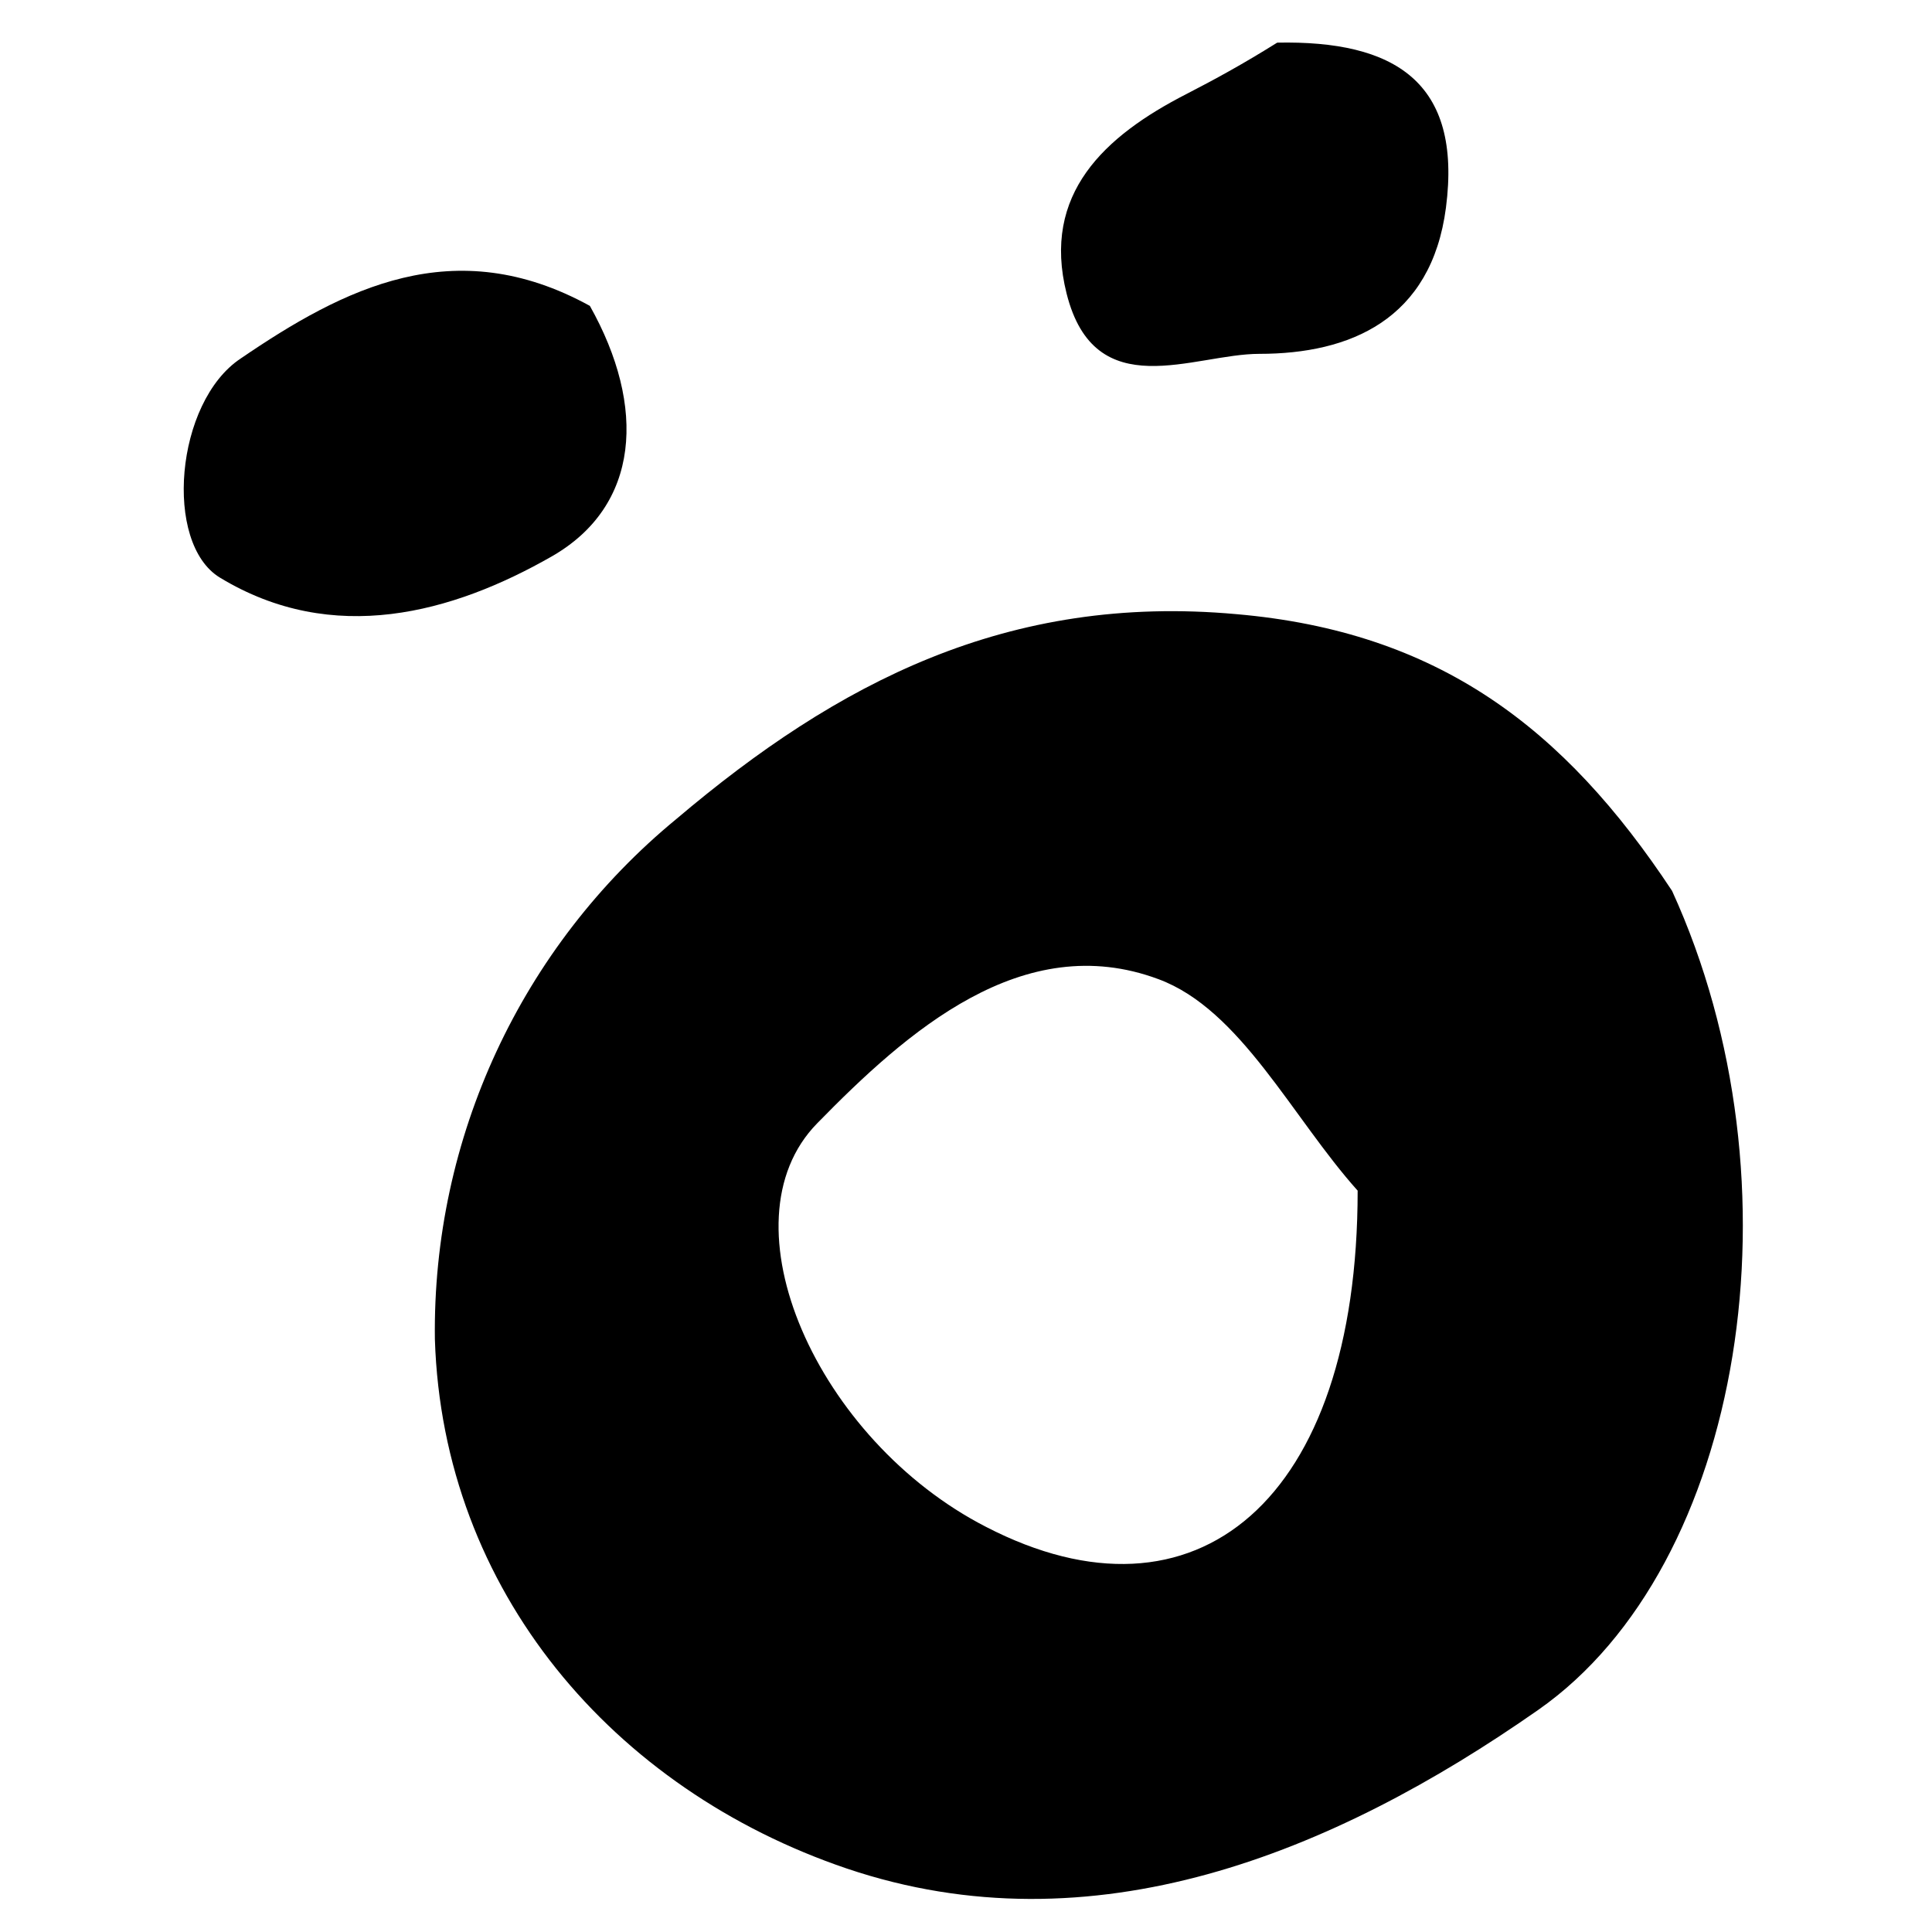
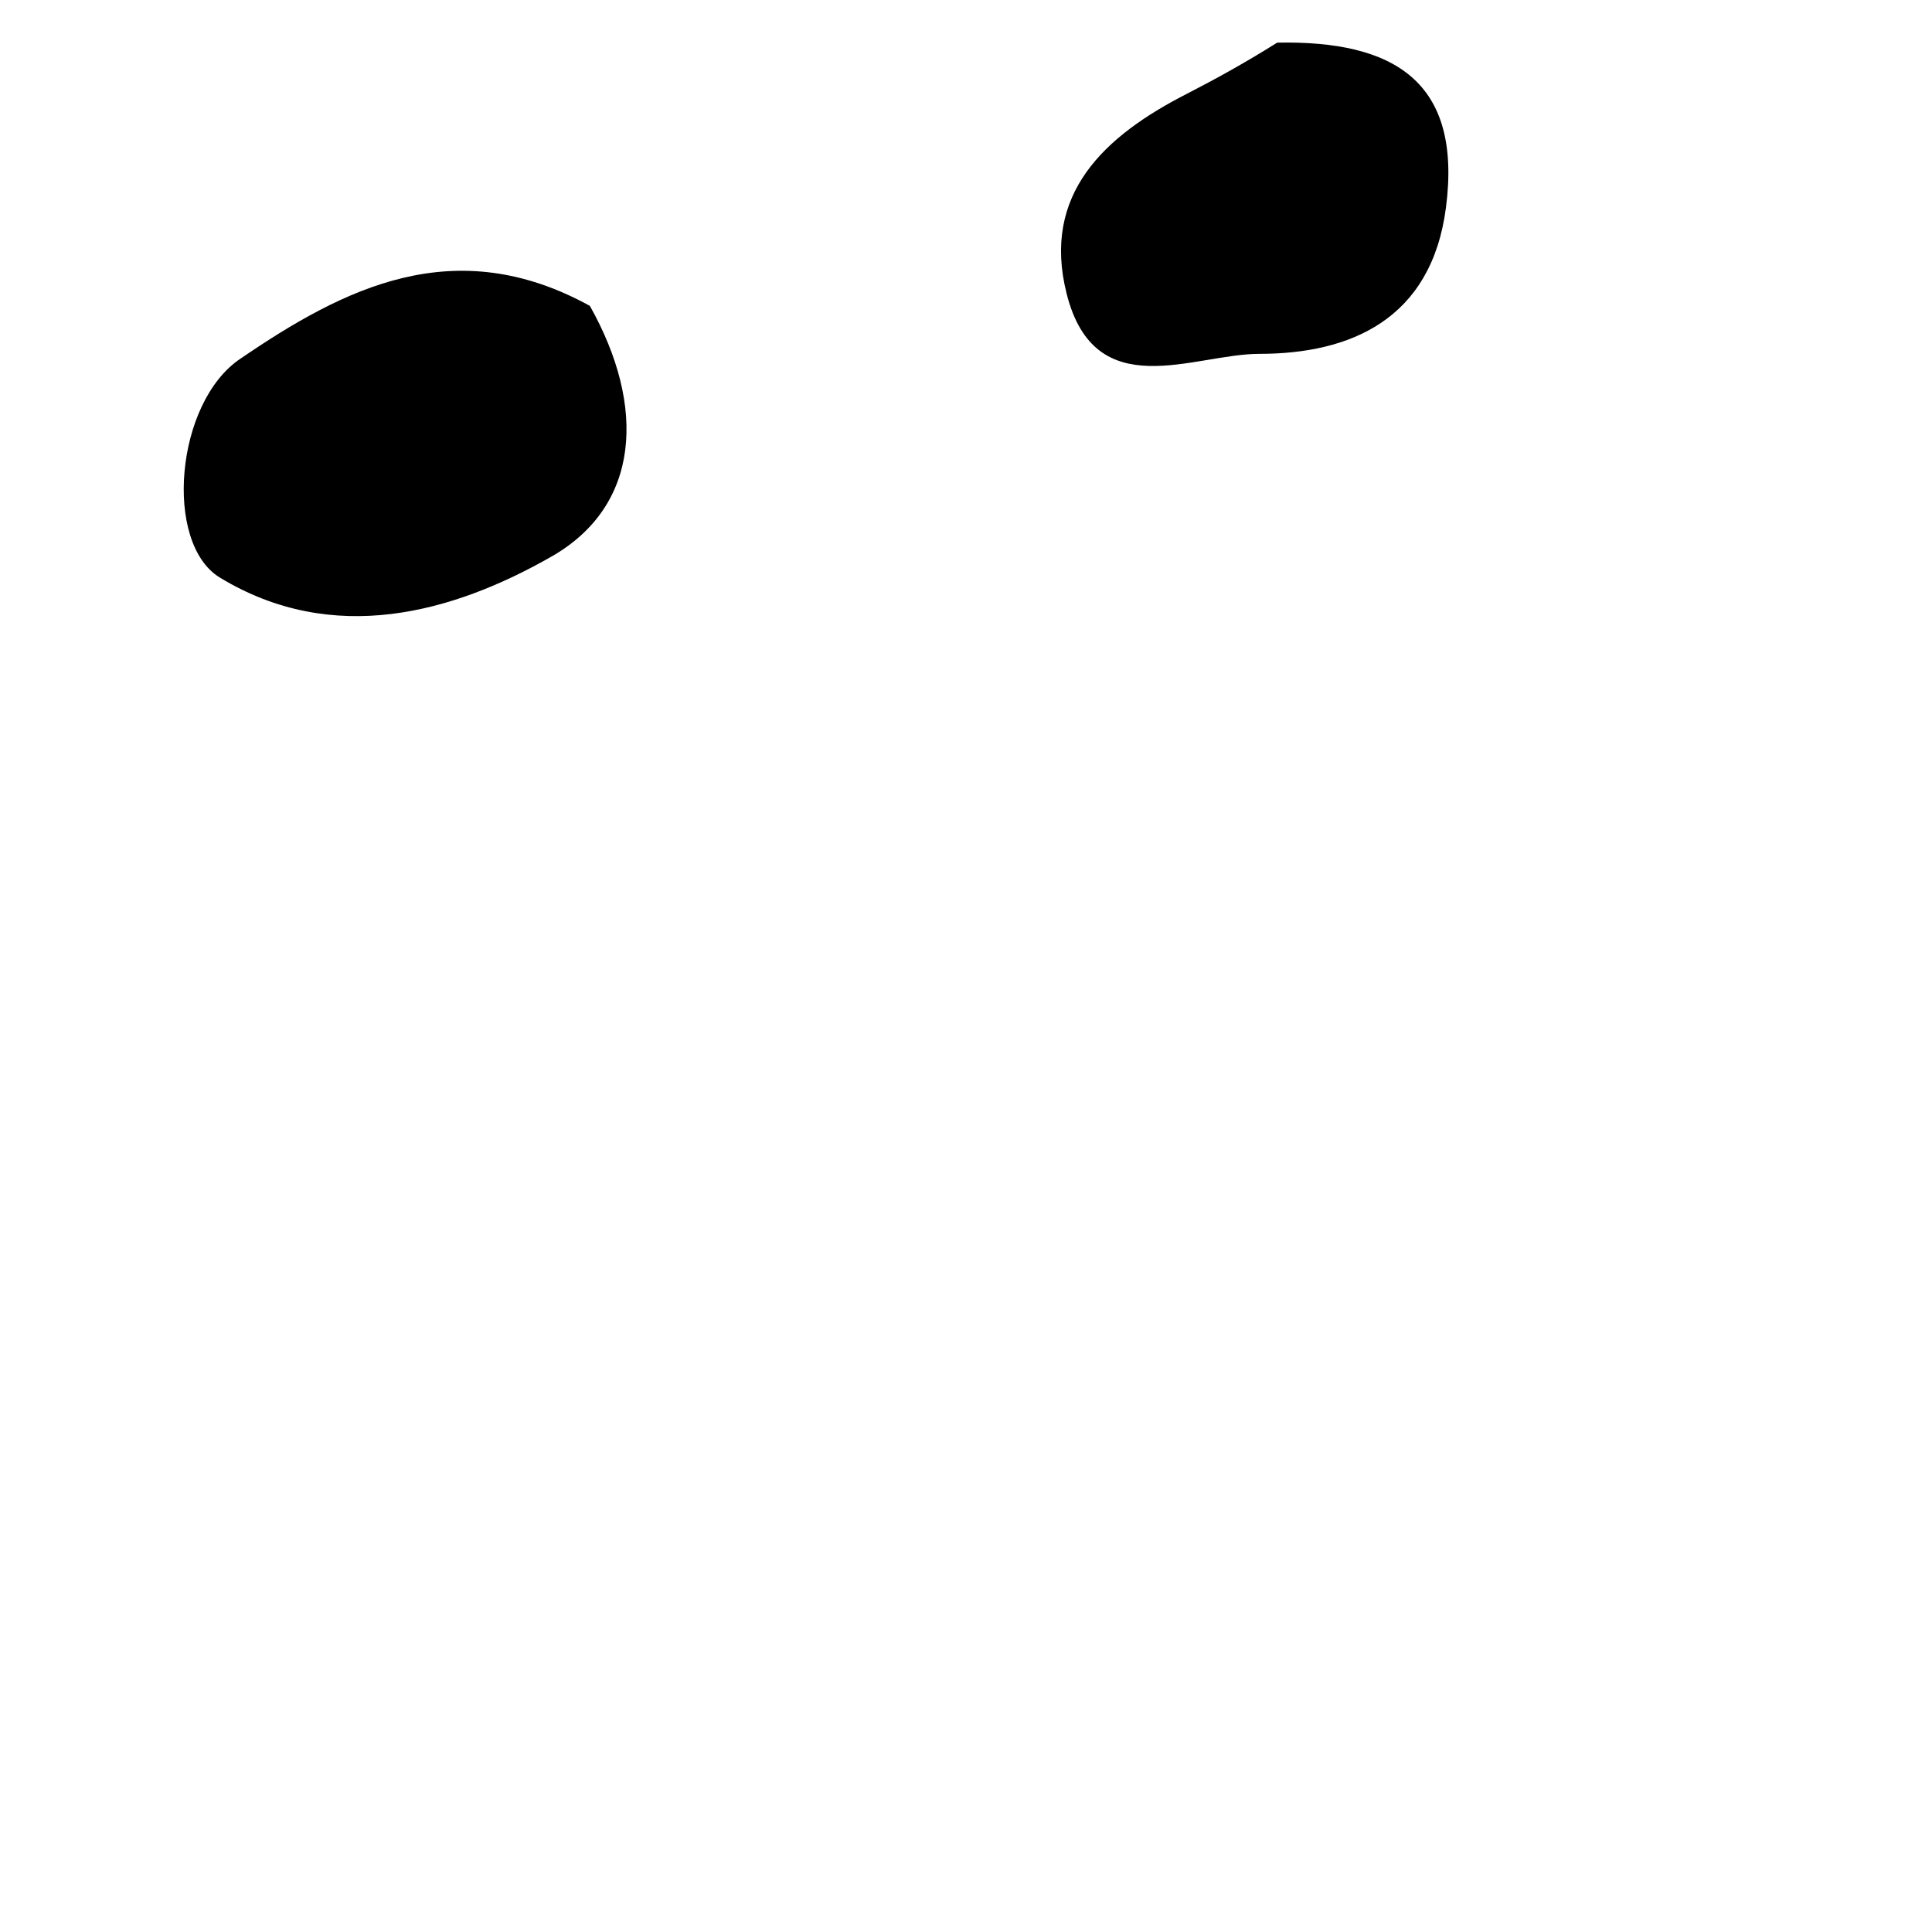
<svg xmlns="http://www.w3.org/2000/svg" fill="#000000" width="800px" height="800px" version="1.1" viewBox="144 144 512 512">
  <g>
-     <path d="m587.11 380.08c35.422 77.508 19.066 178.89-35.422 217.03-54.488 38.133-118.2 64.02-183.23 42.086-62.008-21.004-107.12-73.633-109.21-140.29-0.699-53.297 22.855-104.03 64.023-137.89 42.629-36.121 87.816-59.762 148.43-54.258 53.324 4.652 86.73 29.918 115.41 73.324zm-83.32 79.449c-17.363-19.379-31.004-47.98-52.785-56.039-35.965-13.41-66.734 13.949-90.453 38.211-25.734 26.273 0 84.02 44.801 106.96 55.496 28.68 98.438-6.82 98.438-89.133z" />
    <path d="m300.32 225.06c15.039 26.742 13.332 53.02-10.152 66.426-26.199 14.961-57.898 23.797-87.895 5.582-14.961-9.07-11.859-46.504 5.504-58.055 27.281-18.602 56.582-33.715 92.543-13.953z" />
    <path d="m482.47 155.3c31.004-0.617 49.062 10.309 44.723 43.715-3.875 29.766-25.5 38.758-49.453 38.758-17.438 0-43.559 13.871-51.078-15.969-6.664-26.43 10.078-41.777 31.703-52.859 7.519-3.879 14.805-7.828 24.105-13.645z" />
  </g>
</svg>